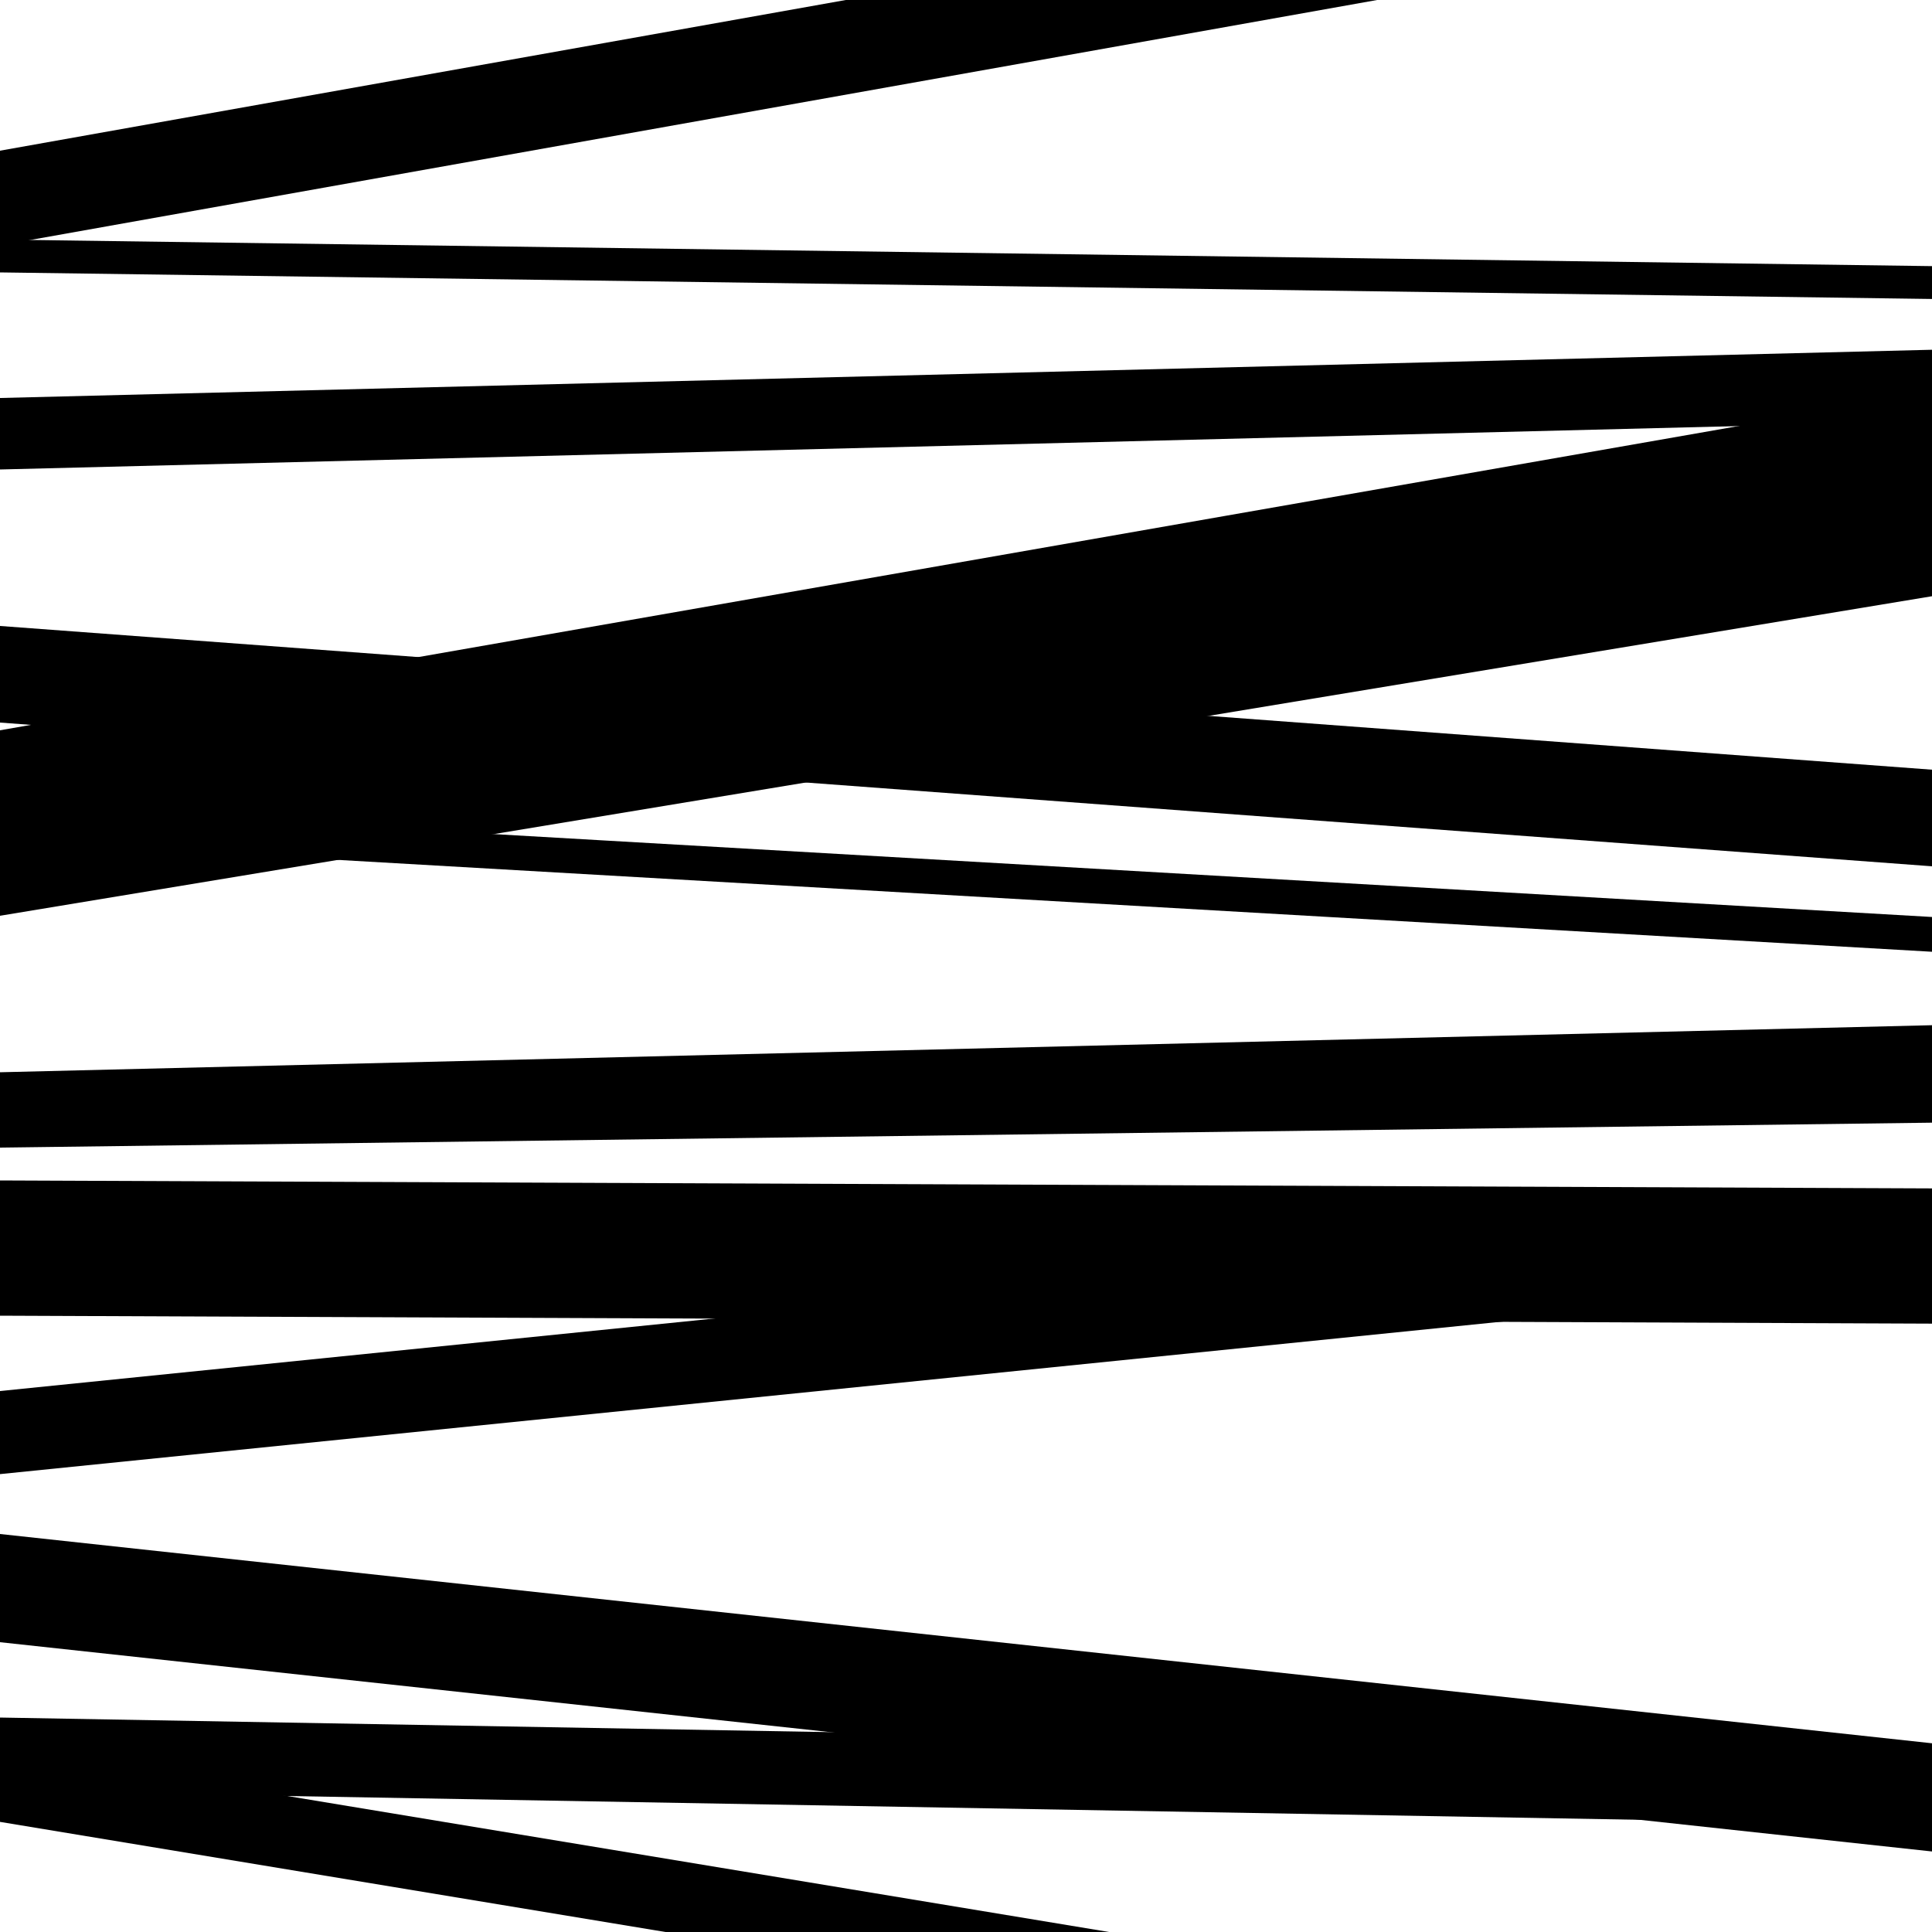
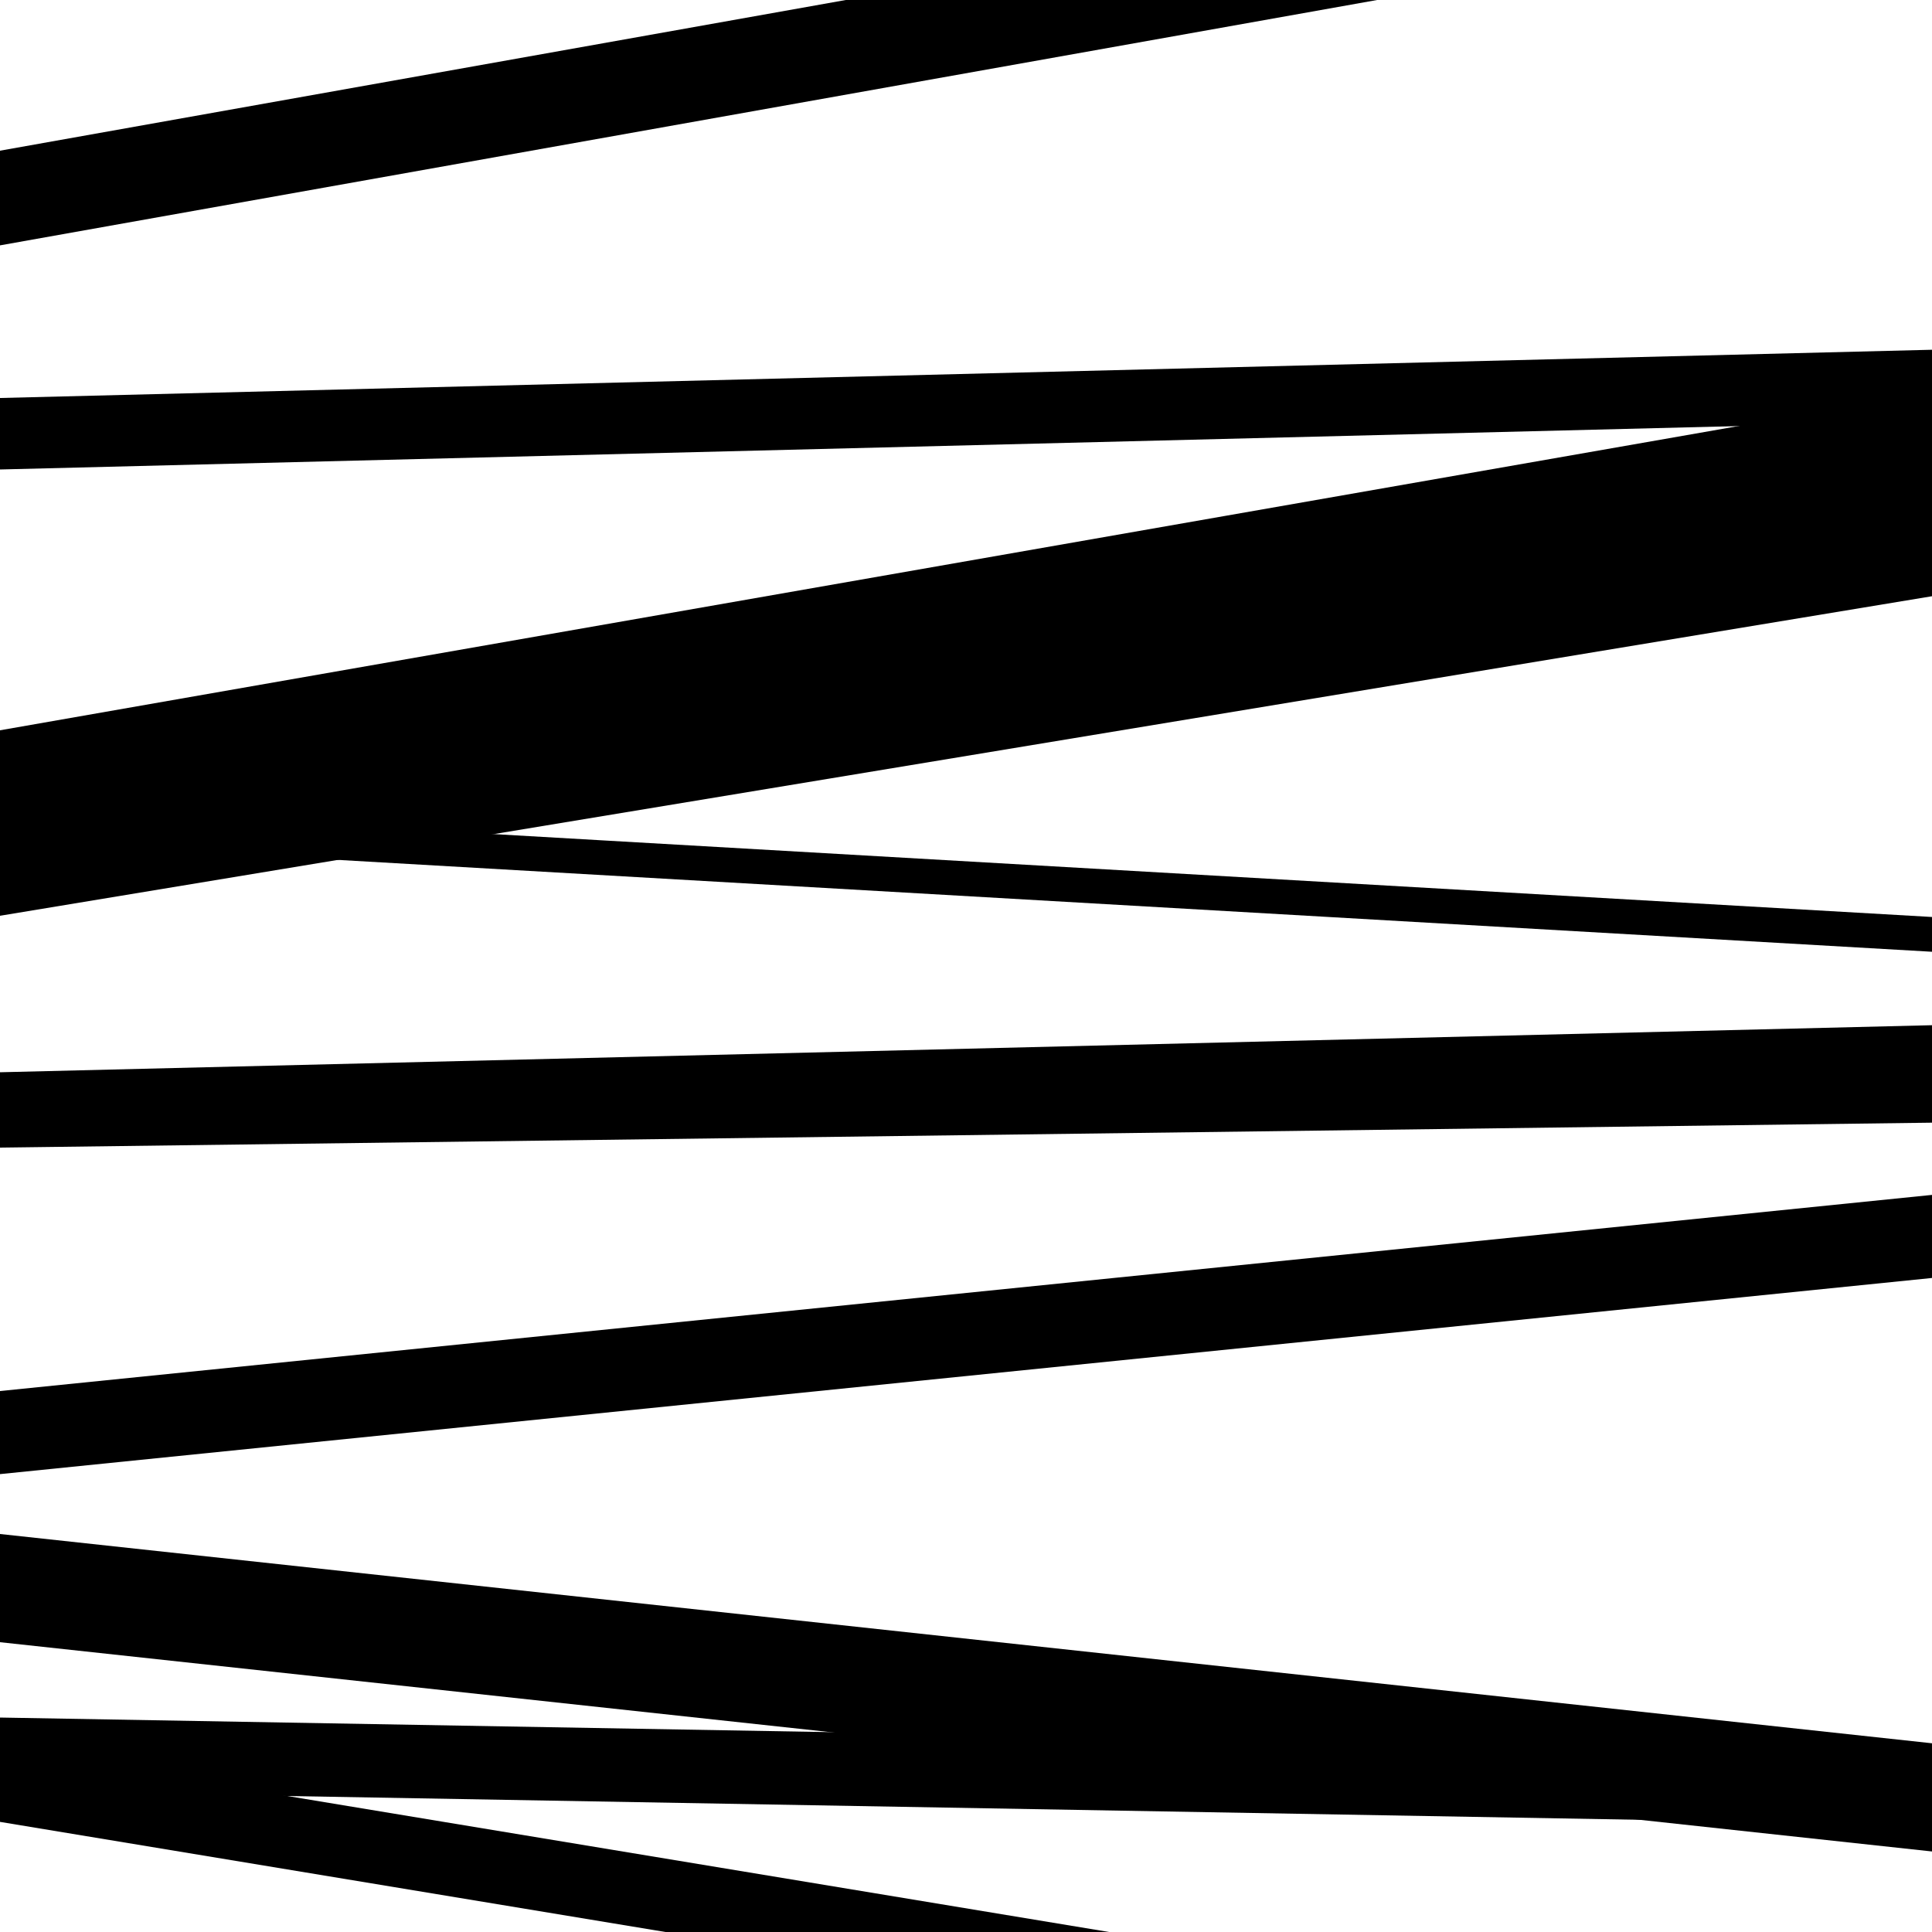
<svg xmlns="http://www.w3.org/2000/svg" viewBox="0 0 1000 1000" height="1000" width="1000">
-   <rect x="0" y="0" width="1000" height="1000" fill="#ffffff" />
  <path opacity="0.8" d="M 0 474 L 1000 308.605 L 1000 256.605 L 0 422 Z" fill="hsl(263, 15%, 50%)" />
-   <path opacity="0.8" d="M 0 681 L 1000 685.114 L 1000 615.114 L 0 611 Z" fill="hsl(268, 25%, 70%)" />
  <path opacity="0.8" d="M 0 943 L 1000 1108.491 L 1000 1070.491 L 0 905 Z" fill="hsl(273, 30%, 90%)" />
-   <path opacity="0.8" d="M 0 141 L 1000 154.748 L 1000 137.748 L 0 124 Z" fill="hsl(258, 10%, 30%)" />
  <path opacity="0.8" d="M 0 435 L 1000 492.63 L 1000 474.63 L 0 417 Z" fill="hsl(263, 15%, 50%)" />
  <path opacity="0.8" d="M 0 594 L 1000 581.092 L 1000 543.092 L 0 556 Z" fill="hsl(268, 25%, 70%)" />
  <path opacity="0.8" d="M 0 763 L 1000 661.476 L 1000 618.476 L 0 720 Z" fill="hsl(273, 30%, 90%)" />
  <path opacity="0.8" d="M 0 927 L 1000 944.588 L 1000 906.588 L 0 889 Z" fill="hsl(258, 10%, 30%)" />
  <path opacity="0.8" d="M 0 243 L 1000 218.03 L 1000 181.03 L 0 206 Z" fill="hsl(263, 15%, 50%)" />
  <path opacity="0.8" d="M 0 442 L 1000 266.999 L 1000 202.999 L 0 378 Z" fill="hsl(268, 25%, 70%)" />
  <path opacity="0.8" d="M 0 587 L 1000 562.642 L 1000 530.642 L 0 555 Z" fill="hsl(273, 30%, 90%)" />
  <path opacity="0.8" d="M 0 850 L 1000 958.317 L 1000 902.317 L 0 794 Z" fill="hsl(258, 10%, 30%)" />
  <path opacity="0.8" d="M 0 127 L 1000 -51.176 L 1000 -100.176 L 0 78 Z" fill="hsl(263, 15%, 50%)" />
-   <path opacity="0.8" d="M 0 374 L 1000 448.394 L 1000 398.394 L 0 324 Z" fill="hsl(268, 25%, 70%)" />
-   <path opacity="0.8" d="M 0 674 L 1000 644.382 L 1000 616.382 L 0 646 Z" fill="hsl(273, 30%, 90%)" />
</svg>